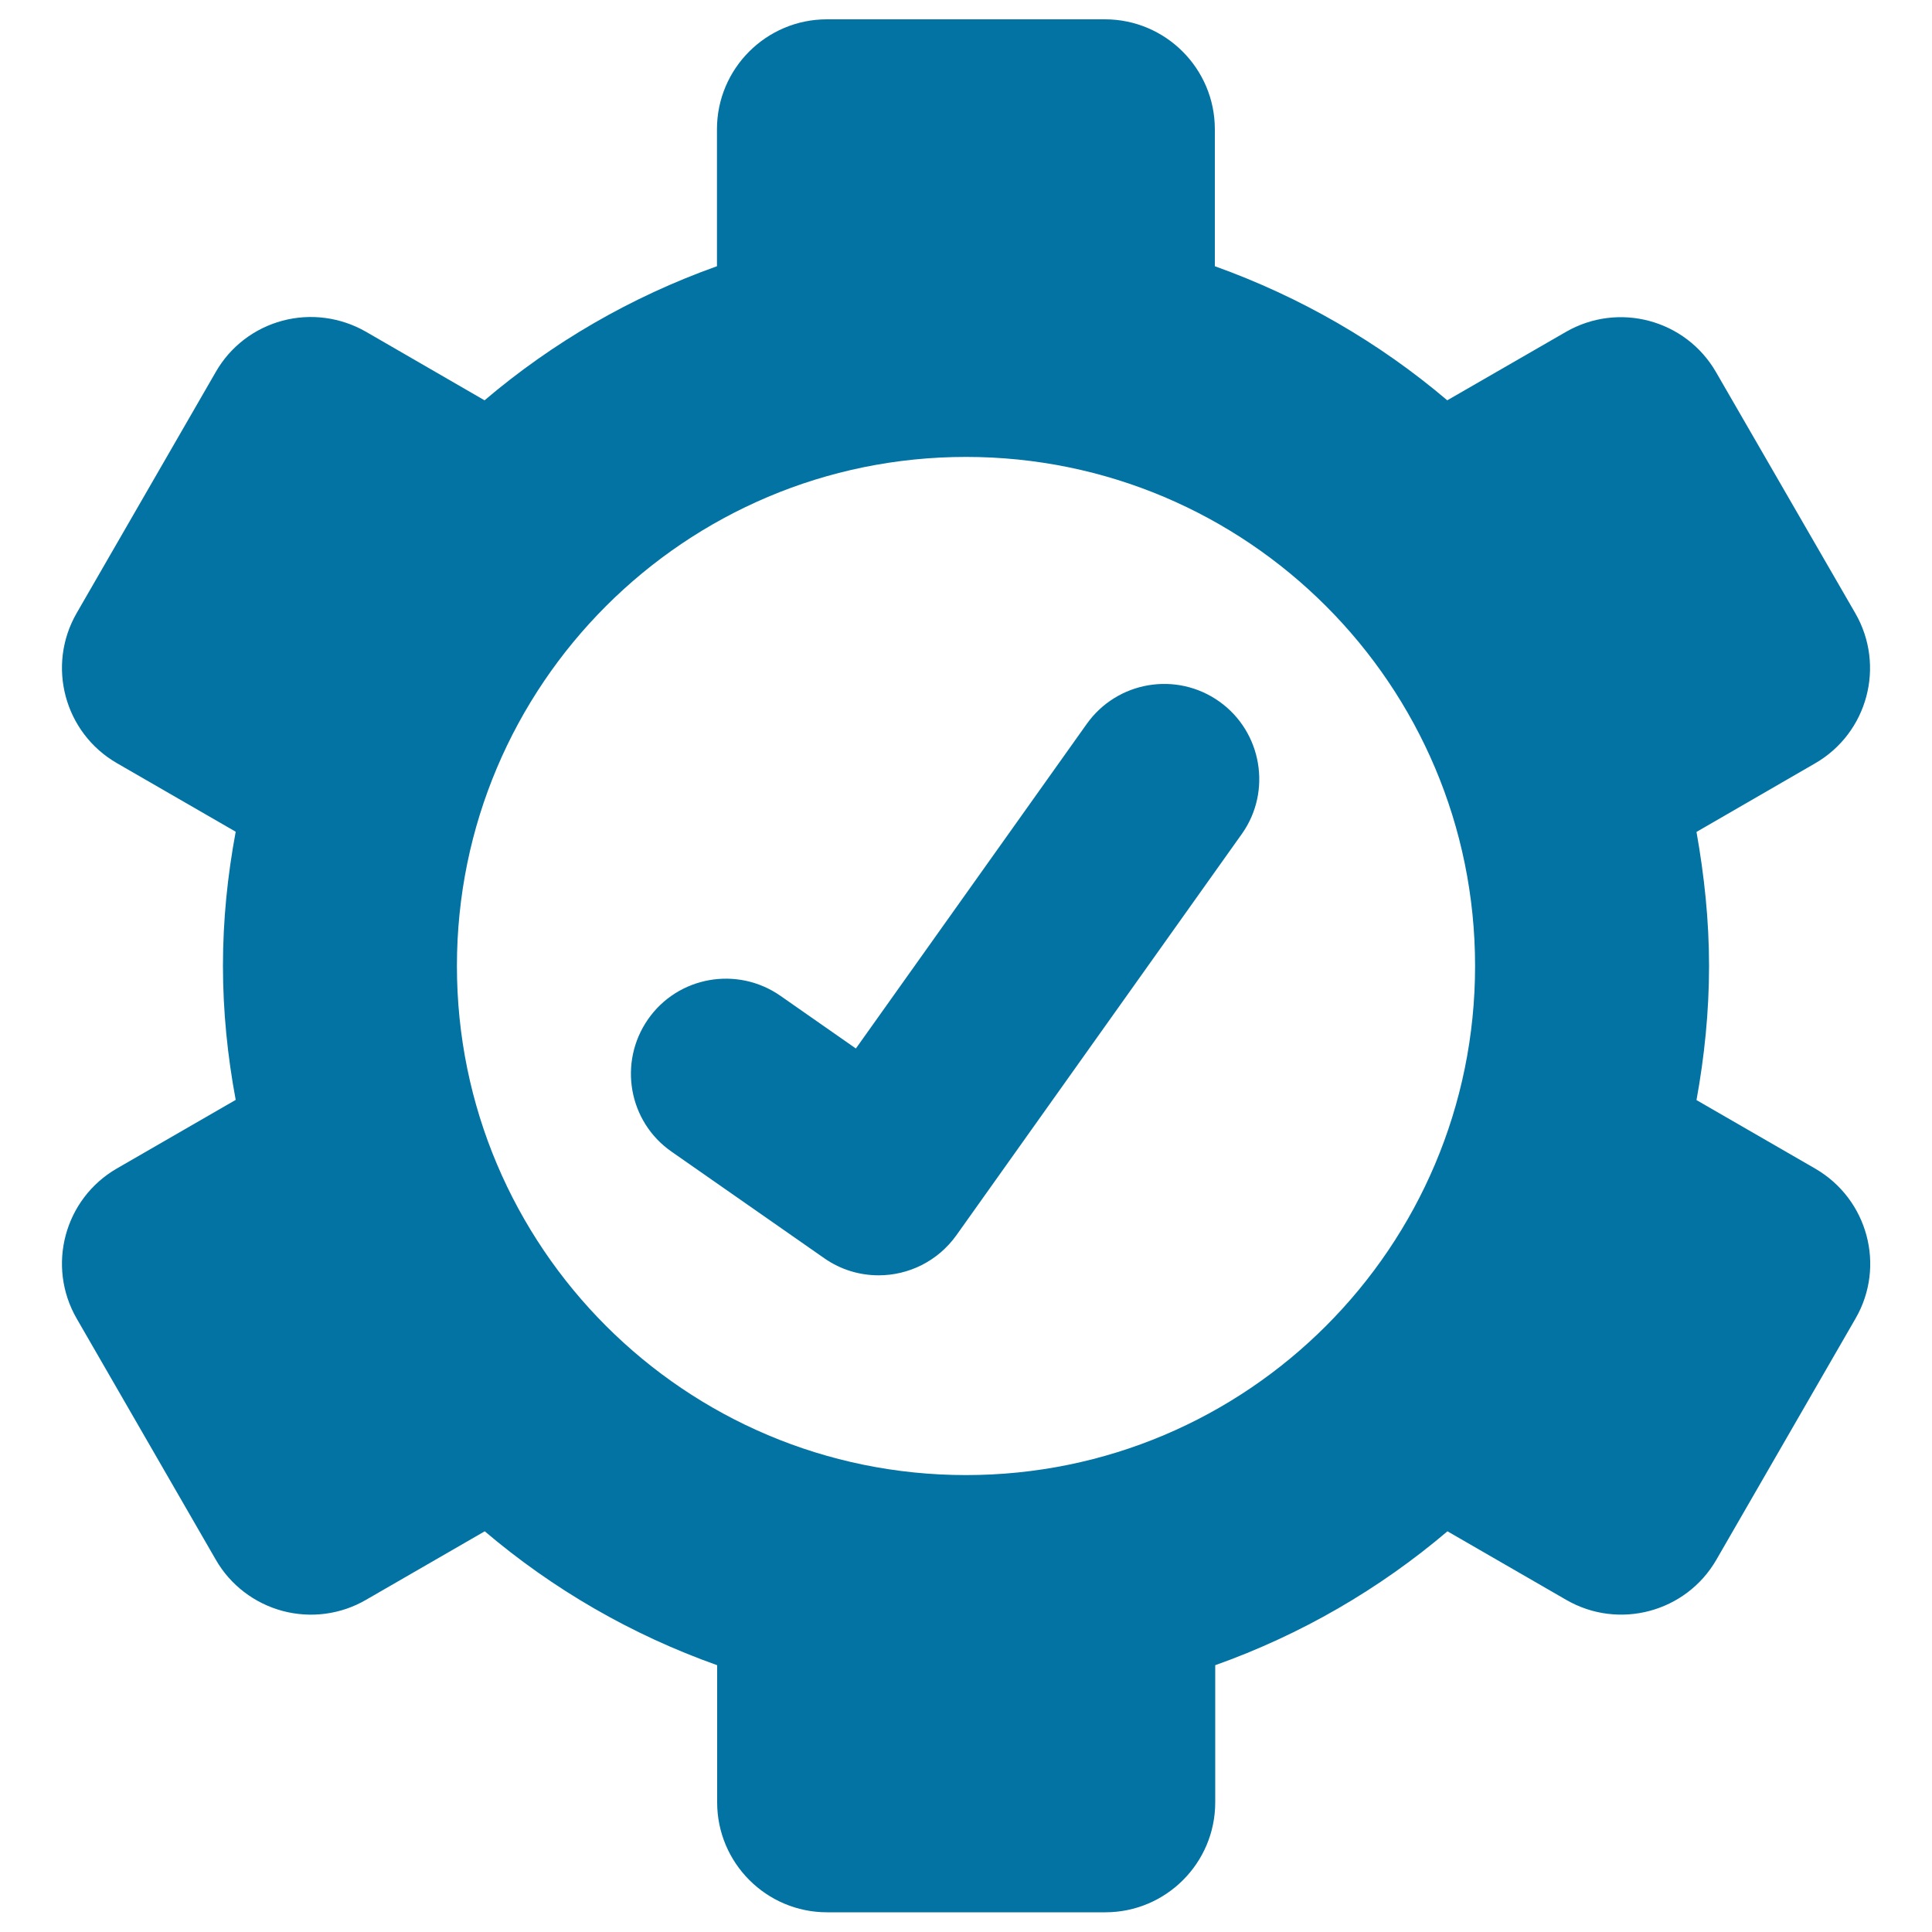
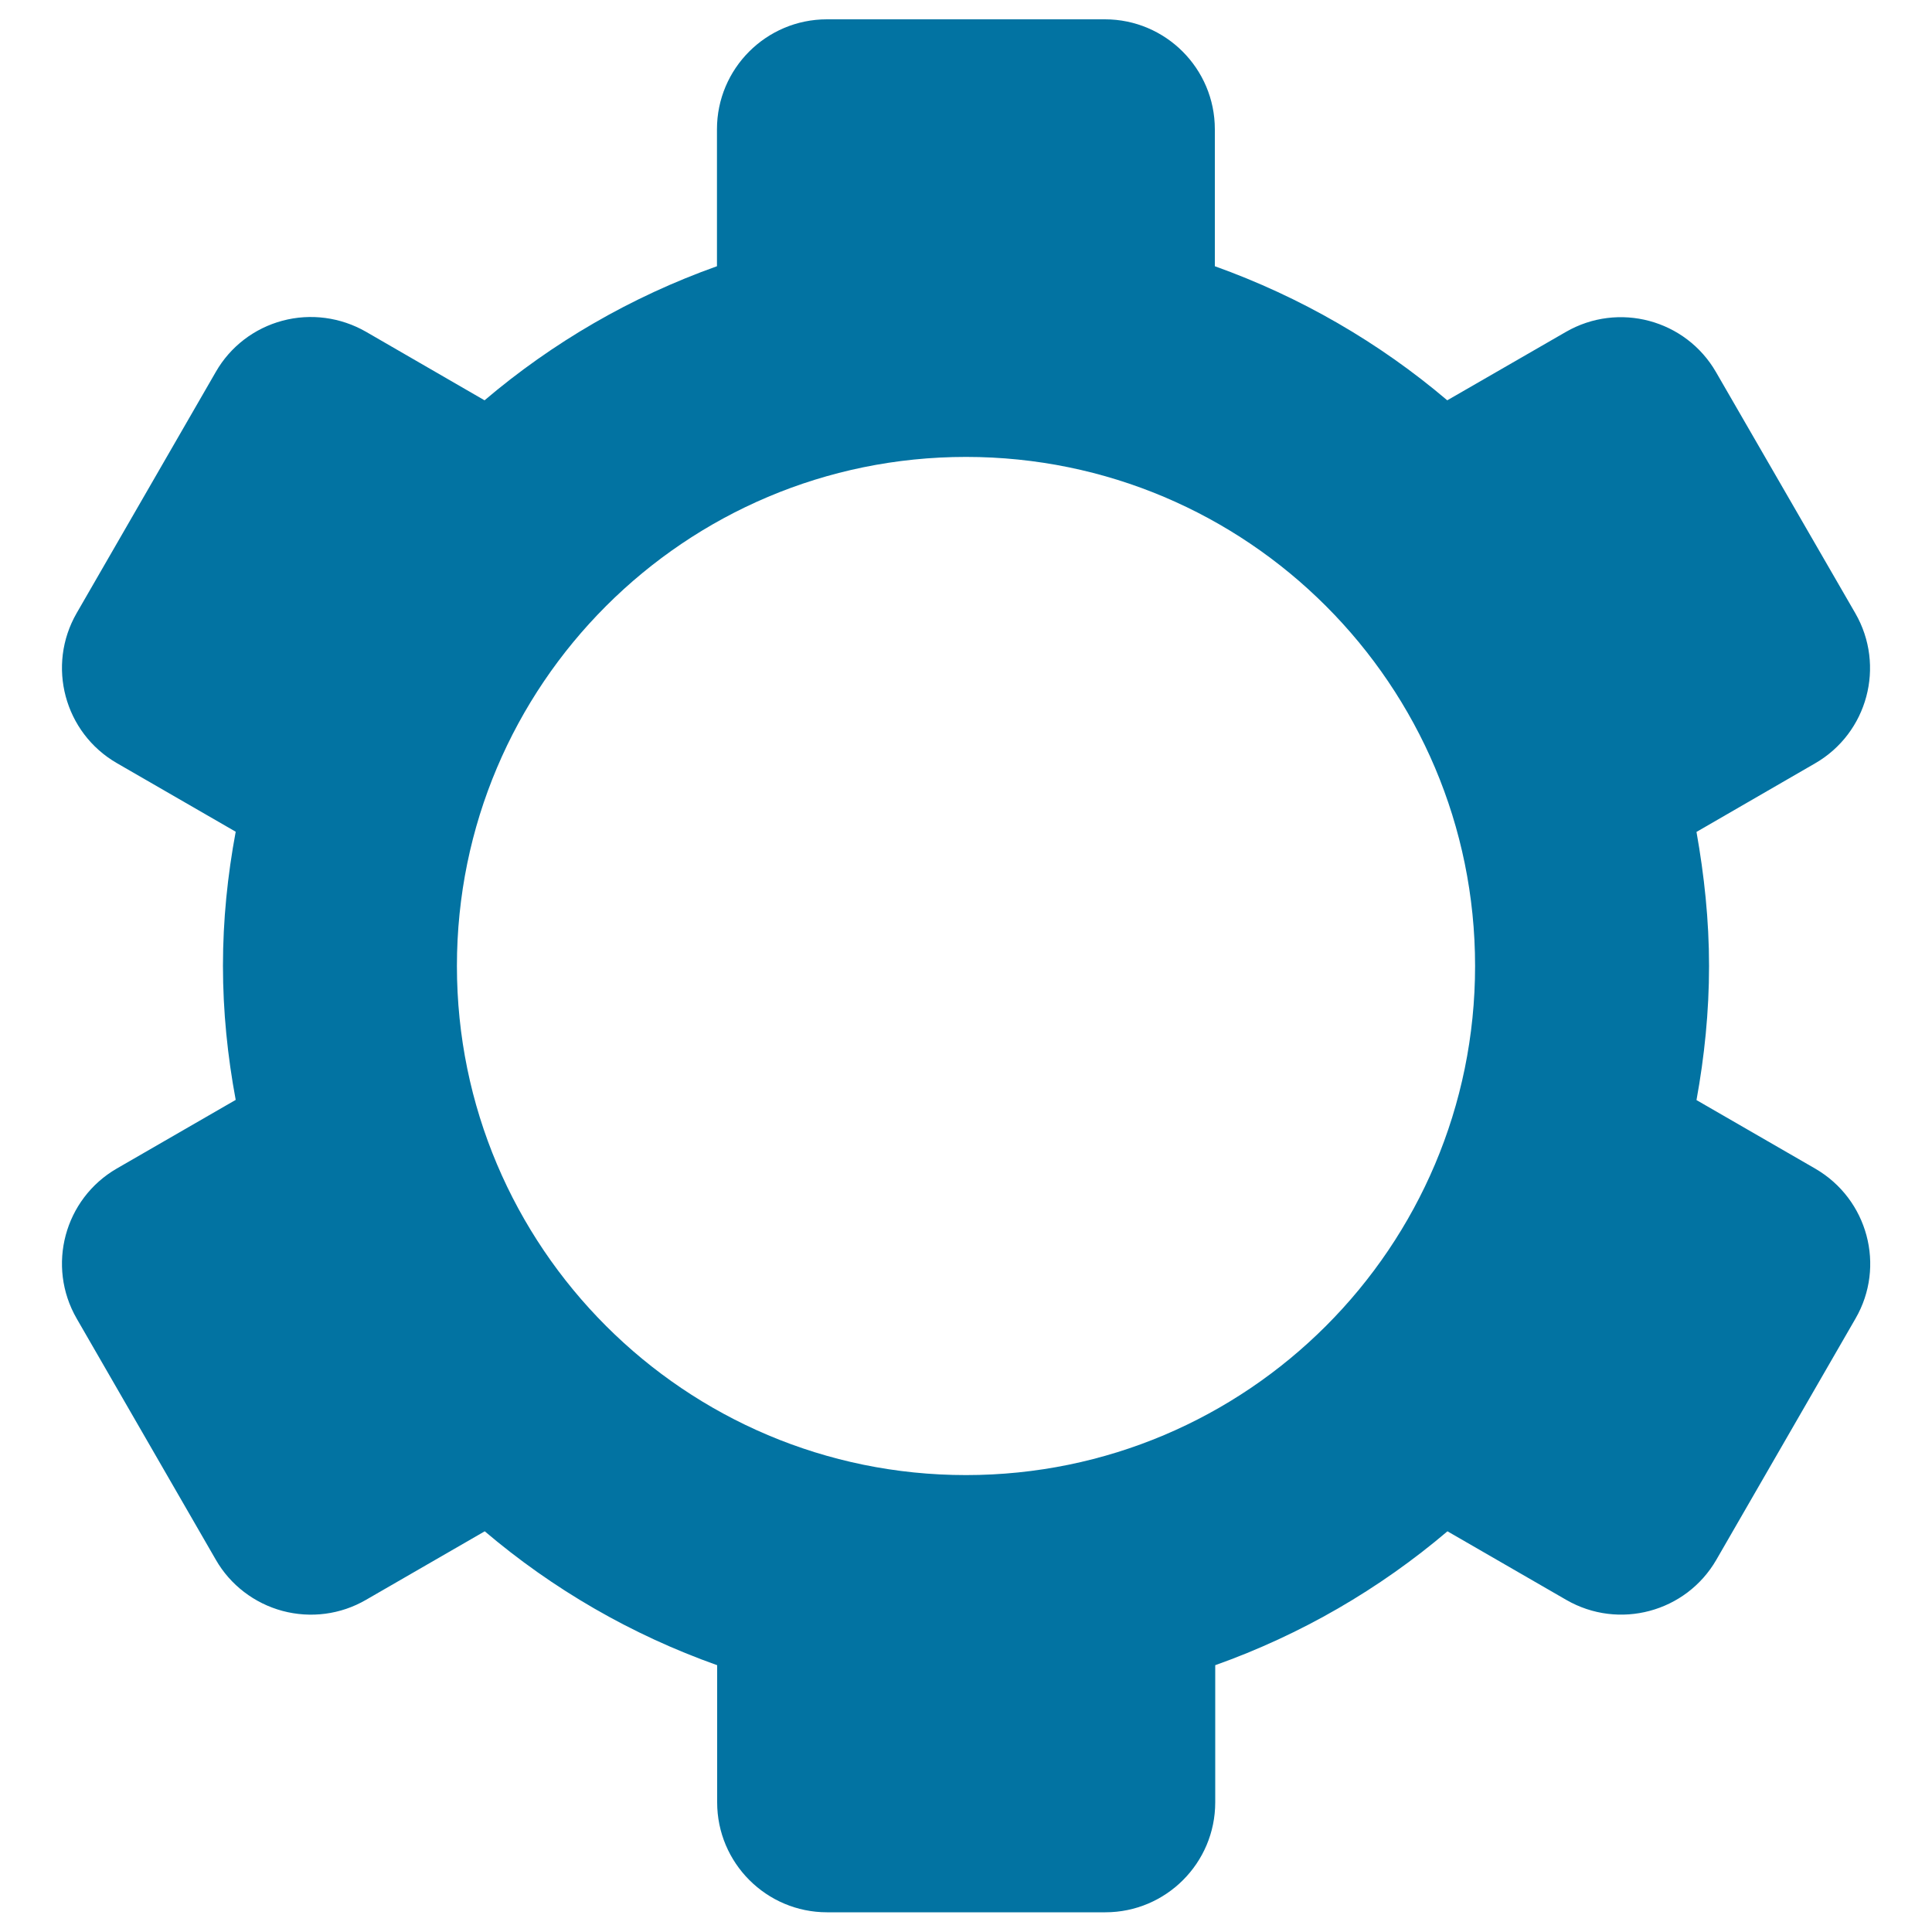
<svg xmlns="http://www.w3.org/2000/svg" viewBox="0 0 1000 1000" style="fill:#0273a2">
  <title>Right Settings SVG icon</title>
  <g>
    <path d="M939.6,604.9l-61.5-35.5c4.1-22.5,6.5-45.7,6.5-69.4c0-23.8-2.5-46.9-6.5-69.4l61.4-35.5c27.2-15.7,36.5-50.5,20.8-77.7l-72.1-124.8c-15.7-27.2-50.5-36.5-77.7-20.8l-61.4,35.4c-35.2-29.9-75.9-53.5-120.3-69.4V66.9c0-31.4-25.5-56.9-56.9-56.9H428c-31.4,0-56.9,25.5-56.9,56.9v70.9c-44.6,15.9-85.1,39.5-120.3,69.4l-61.4-35.5c-13.1-7.5-28.6-9.6-43.2-5.7c-14.6,3.9-27,13.4-34.5,26.5l-72,124.8c-15.7,27.2-6.4,62,20.8,77.7l61.5,35.5c-4.2,22.5-6.6,45.6-6.6,69.4c0,23.7,2.4,46.9,6.6,69.4l-61.5,35.5c-27.2,15.7-36.5,50.5-20.8,77.7l72,124.8c7.5,13.1,20,22.6,34.5,26.5c14.6,3.9,30.1,1.9,43.2-5.7l61.5-35.5c35.2,29.9,75.8,53.5,120.3,69.3v71c0,31.4,25.5,56.9,56.9,56.9h144c31.4,0,56.9-25.5,56.9-56.9v-71c44.4-15.8,85-39.4,120.2-69.3l61.5,35.5c27.2,15.7,62,6.4,77.7-20.8l72-124.8C976.1,655.4,966.8,620.7,939.6,604.9z M500,763.5c-145.5,0-263.5-118-263.5-263.5c0-145.5,118-263.5,263.5-263.5c145.5,0,263.5,118,263.5,263.5C763.5,645.5,645.5,763.5,500,763.5z" />
-     <path d="M631.1,363.1c-22.1-15.7-52.8-10.6-68.6,11.6L443,542.7l-39.1-27.3c-22.3-15.5-53-10.1-68.5,12.2c-15.5,22.3-10.1,53,12.2,68.5l79.1,55.2c8.6,6,18.4,8.8,28.1,8.8c15.4,0,30.5-7.2,40.2-20.7l147.8-207.8C658.4,409.6,653.2,378.8,631.1,363.1z" />
  </g>
</svg>